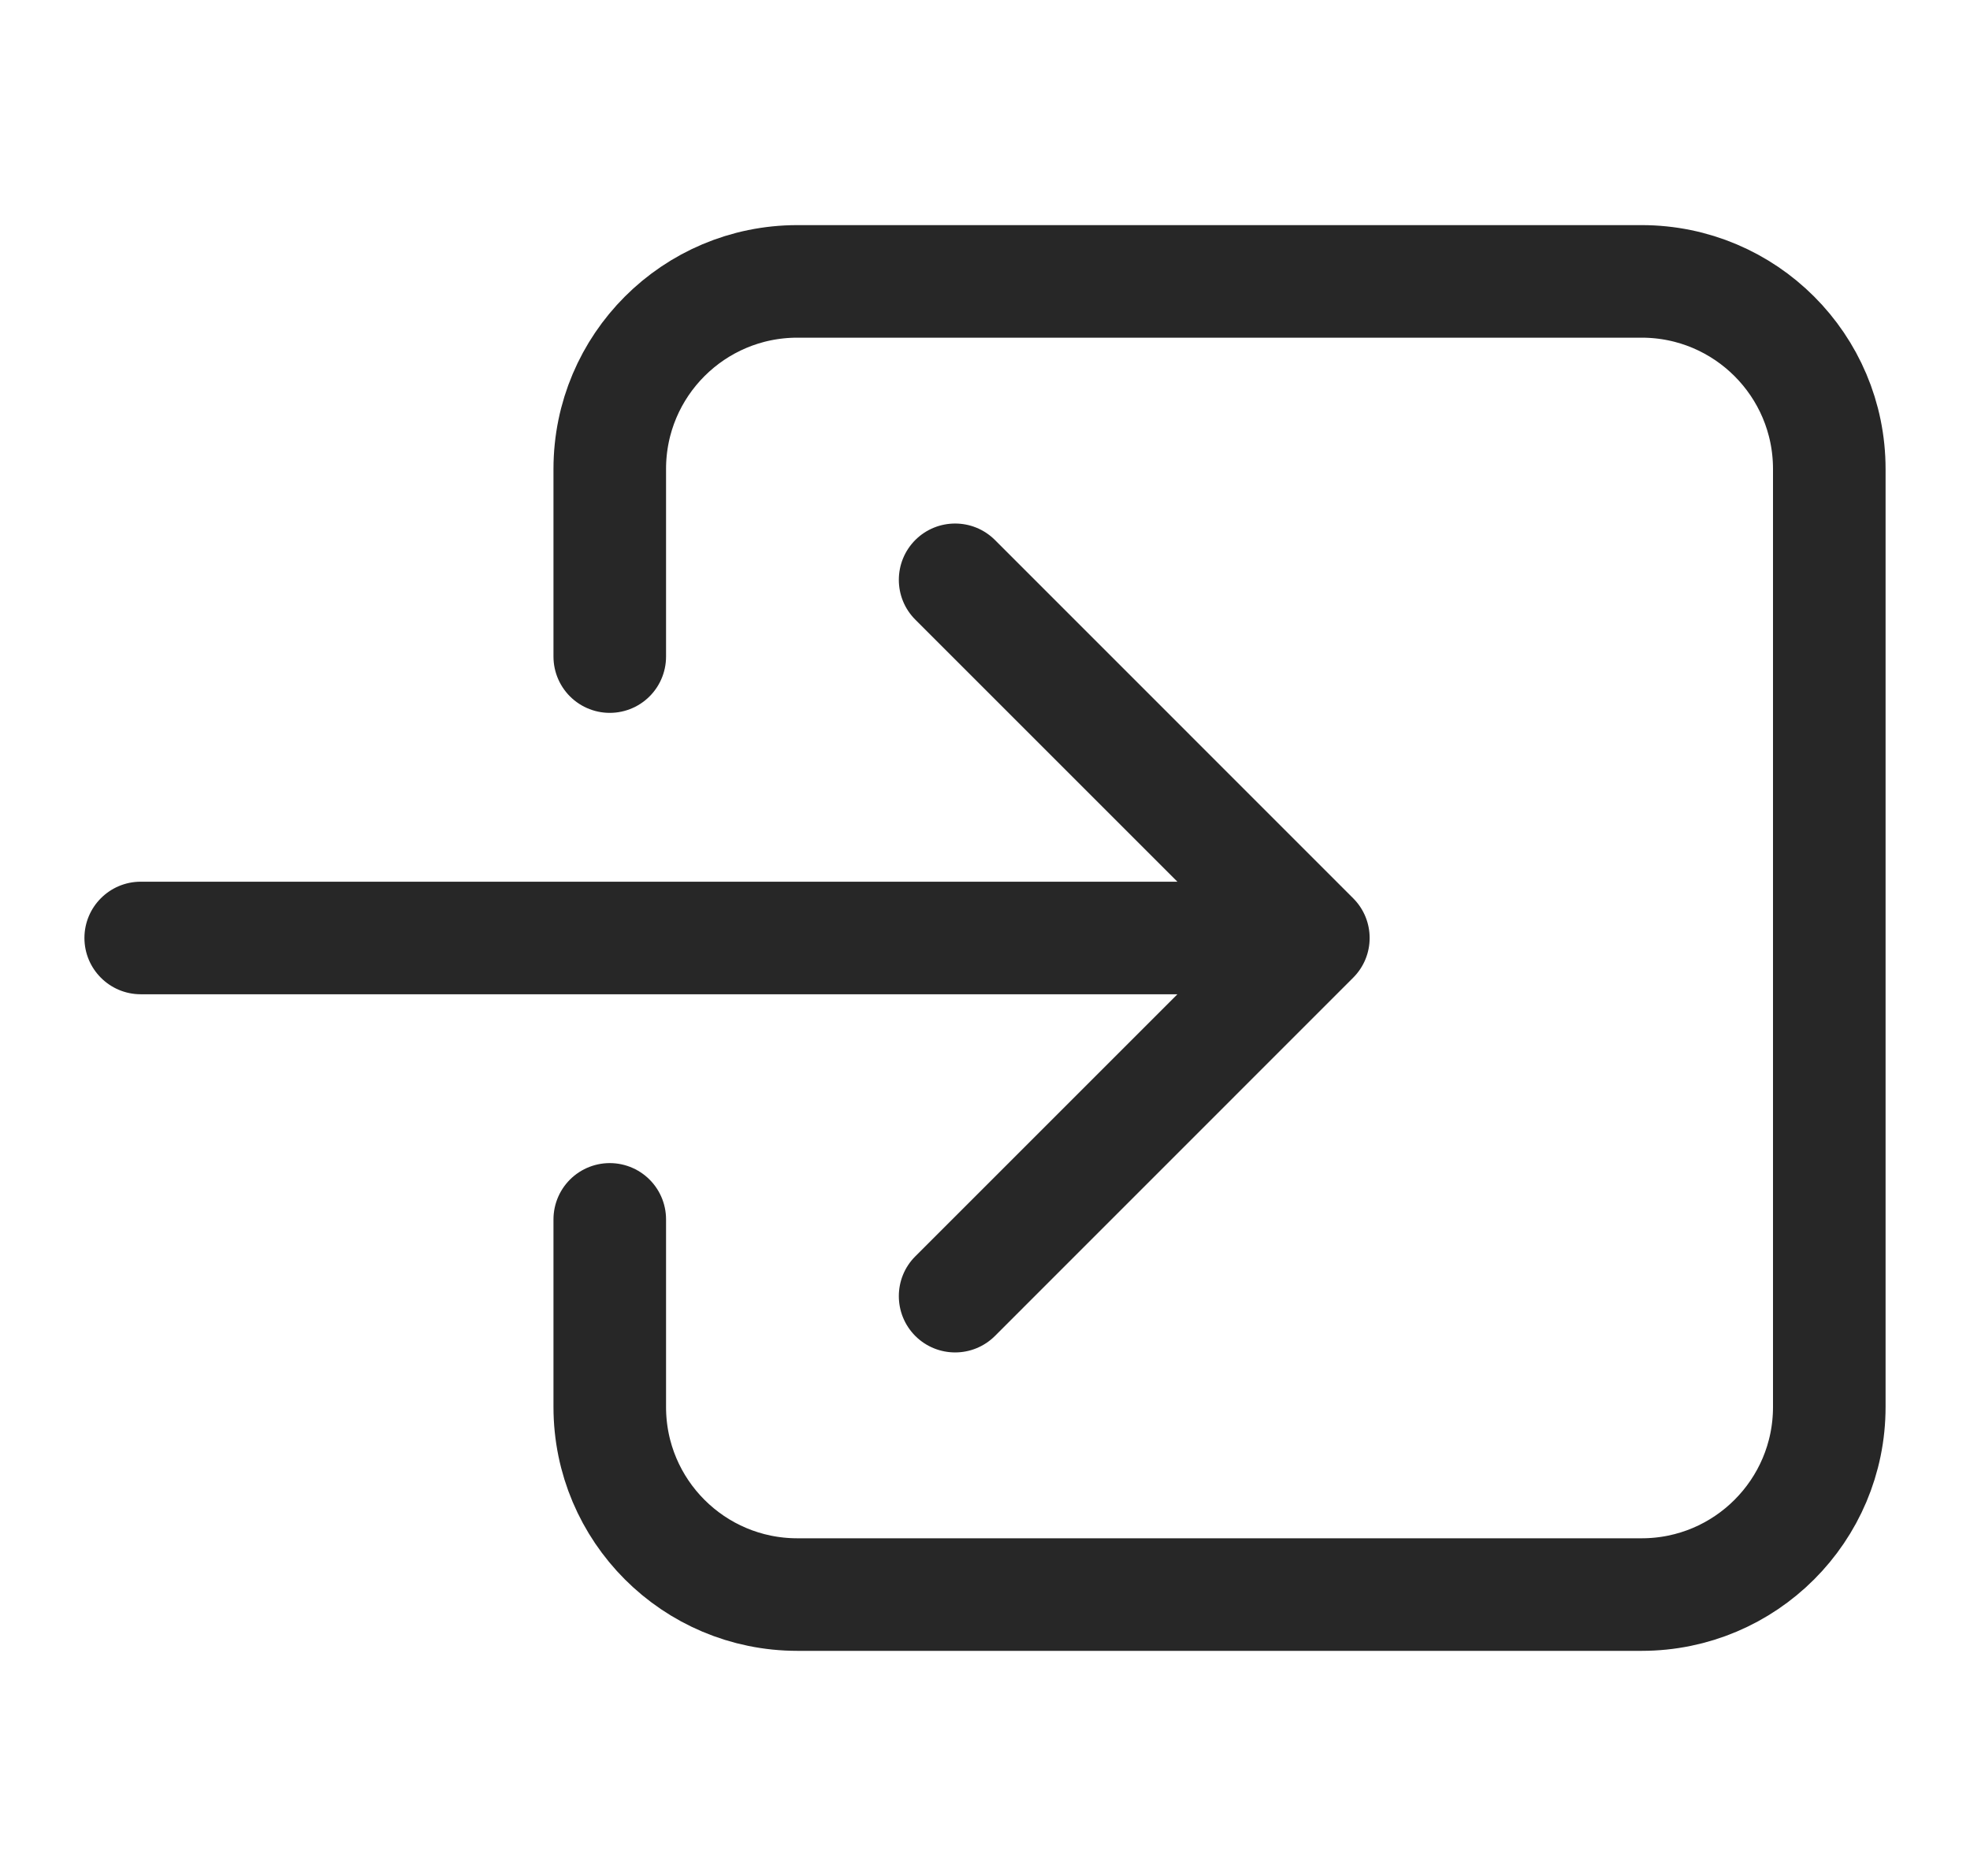
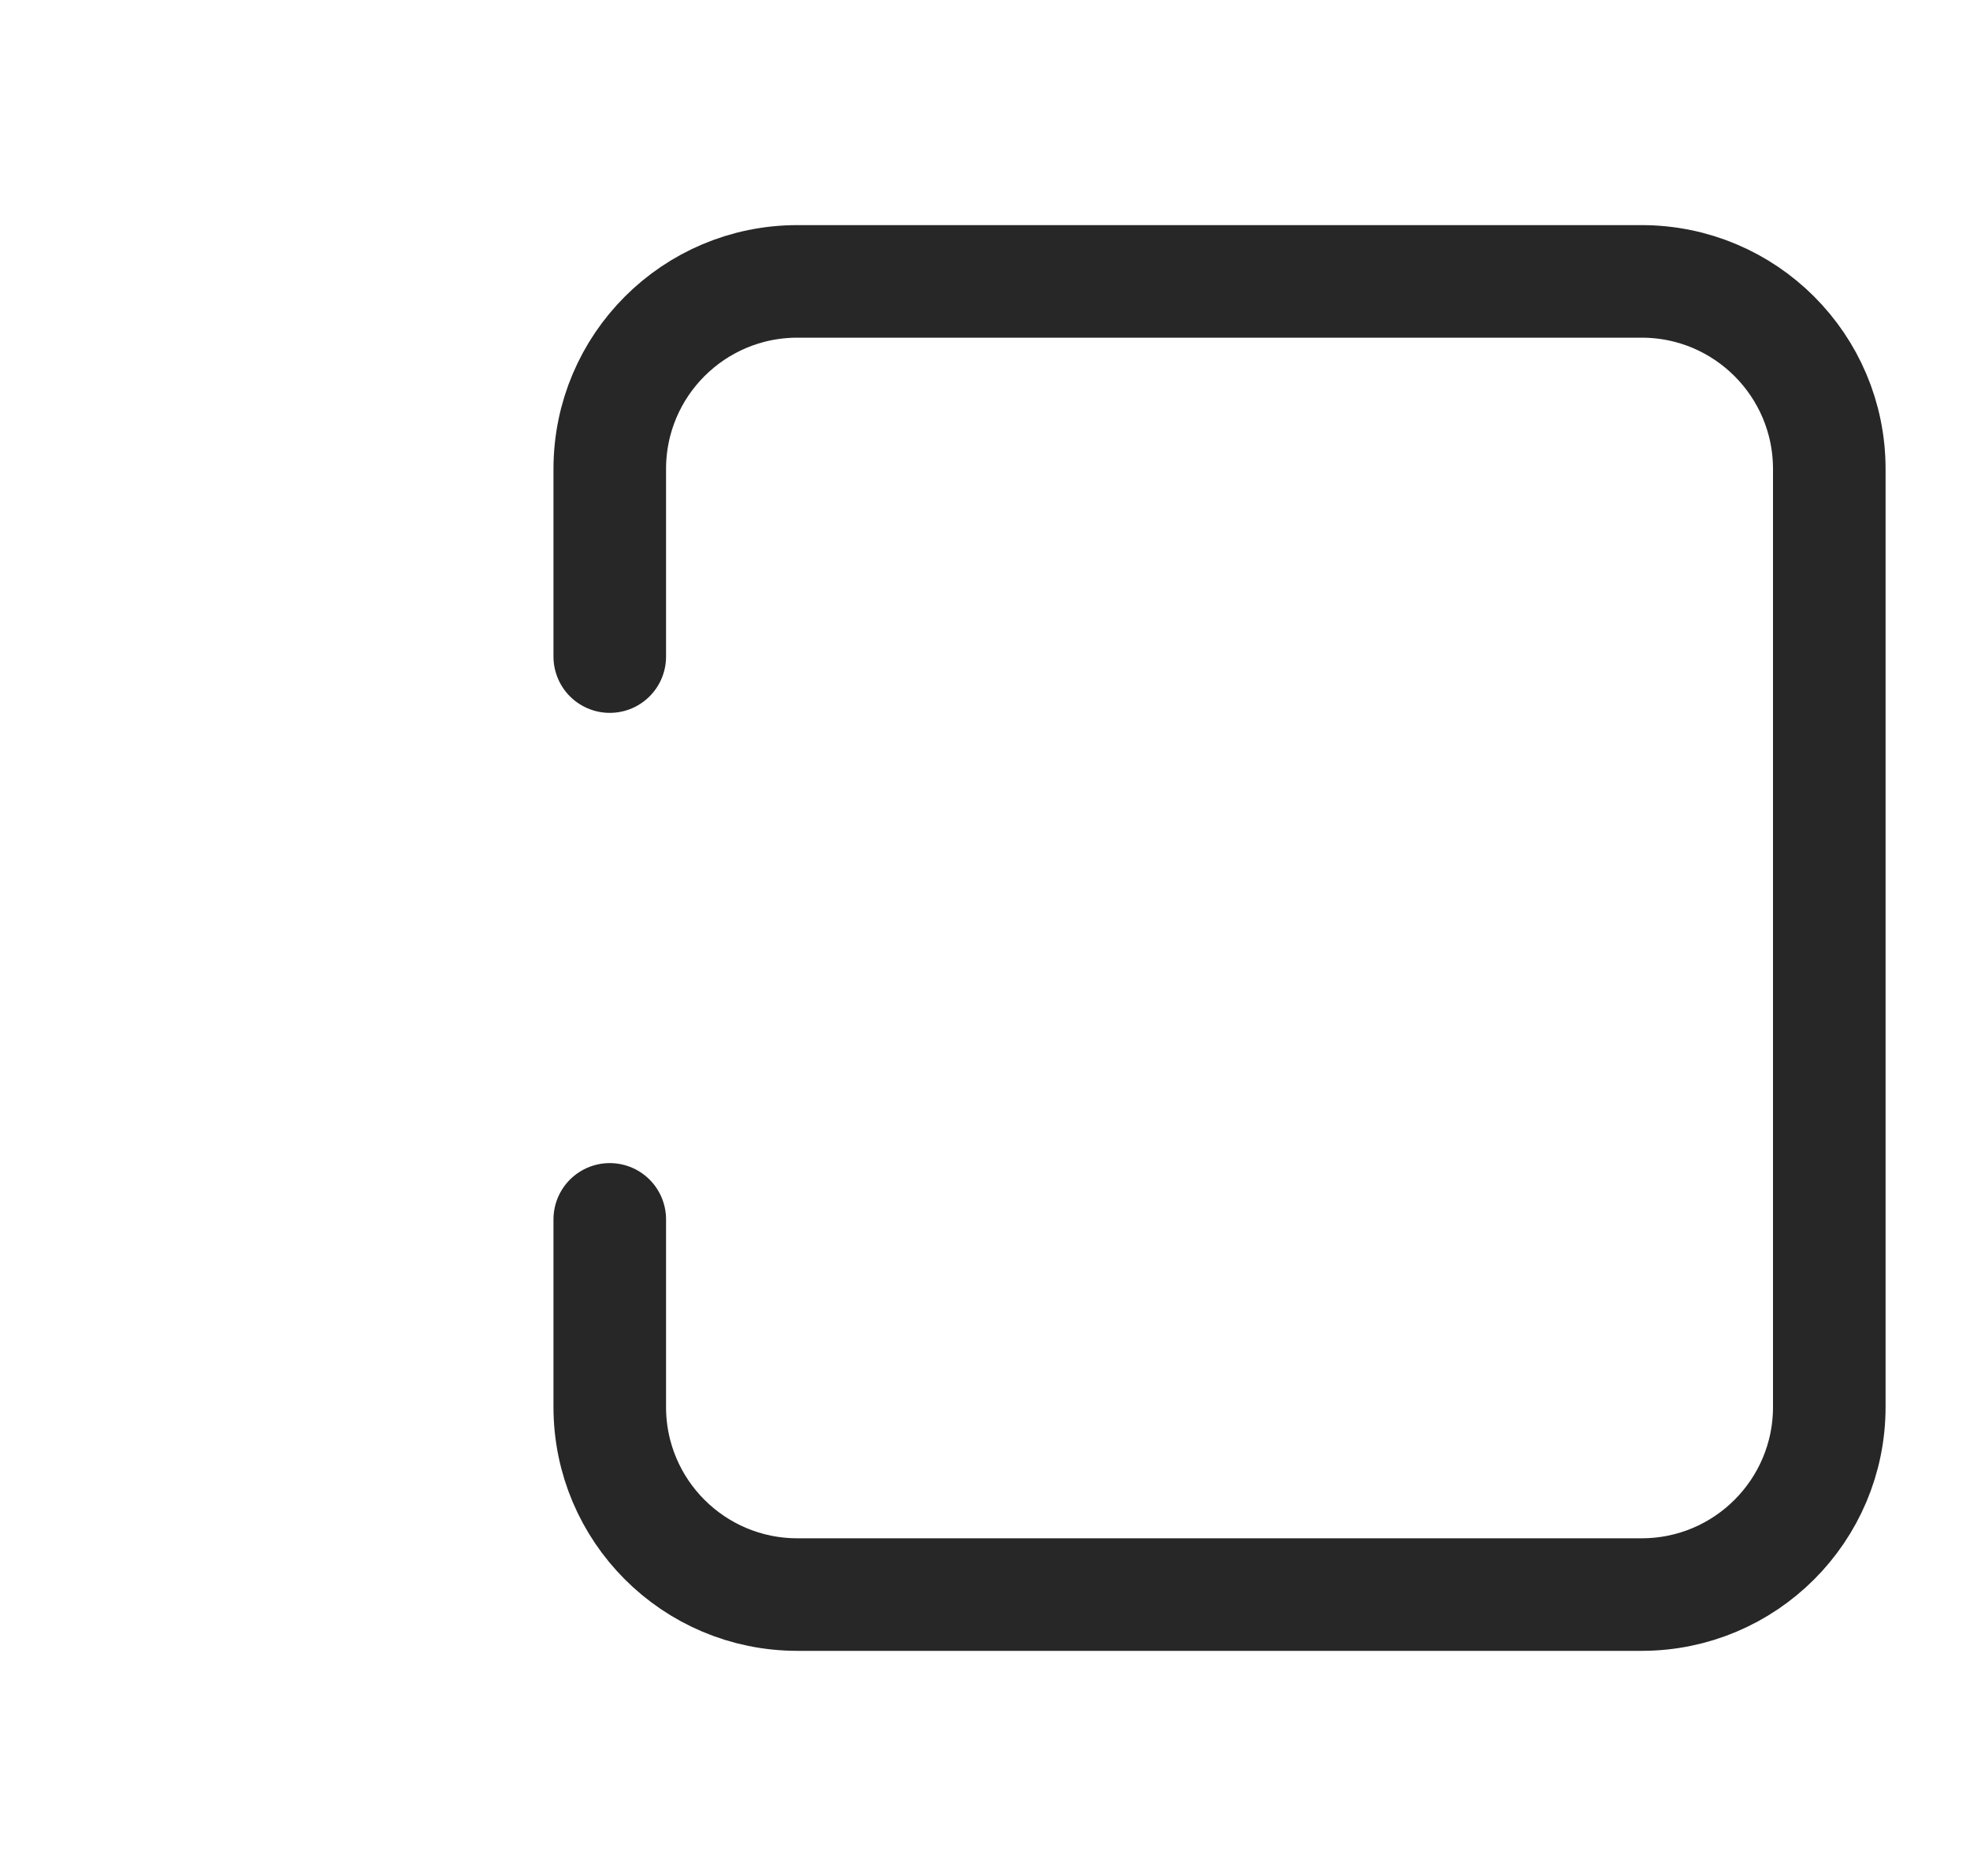
<svg xmlns="http://www.w3.org/2000/svg" width="21" height="20" viewBox="0 0 21 20" fill="none">
  <g clip-path="url(#clip0_6236_54)">
    <path d="M6.5 7V5C6.5 3.895 7.395 3 8.5 3H17.5C18.604 3 19.5 3.895 19.5 5V15C19.5 16.105 18.604 17 17.5 17H8.5C7.395 17 6.5 16.105 6.5 15L6.5 13" stroke="#272727" stroke-width="1.2" stroke-linecap="round" />
-     <path d="M1.5 9.4C1.169 9.4 0.9 9.669 0.9 10C0.9 10.331 1.169 10.6 1.5 10.6L1.5 9.4ZM14.424 10.424C14.659 10.19 14.659 9.81 14.424 9.576L10.606 5.757C10.371 5.523 9.992 5.523 9.757 5.757C9.523 5.992 9.523 6.372 9.757 6.606L13.151 10L9.757 13.394C9.523 13.628 9.523 14.008 9.757 14.243C9.992 14.477 10.371 14.477 10.606 14.243L14.424 10.424ZM1.5 10.6L14 10.6L14 9.4L1.5 9.4L1.5 10.6Z" fill="#272727" />
  </g>
  <defs>
    <clipPath id="clip0_6236_54">
      <rect width="20" height="20" fill="white" transform="translate(0.574)" />
    </clipPath>
  </defs>
</svg>